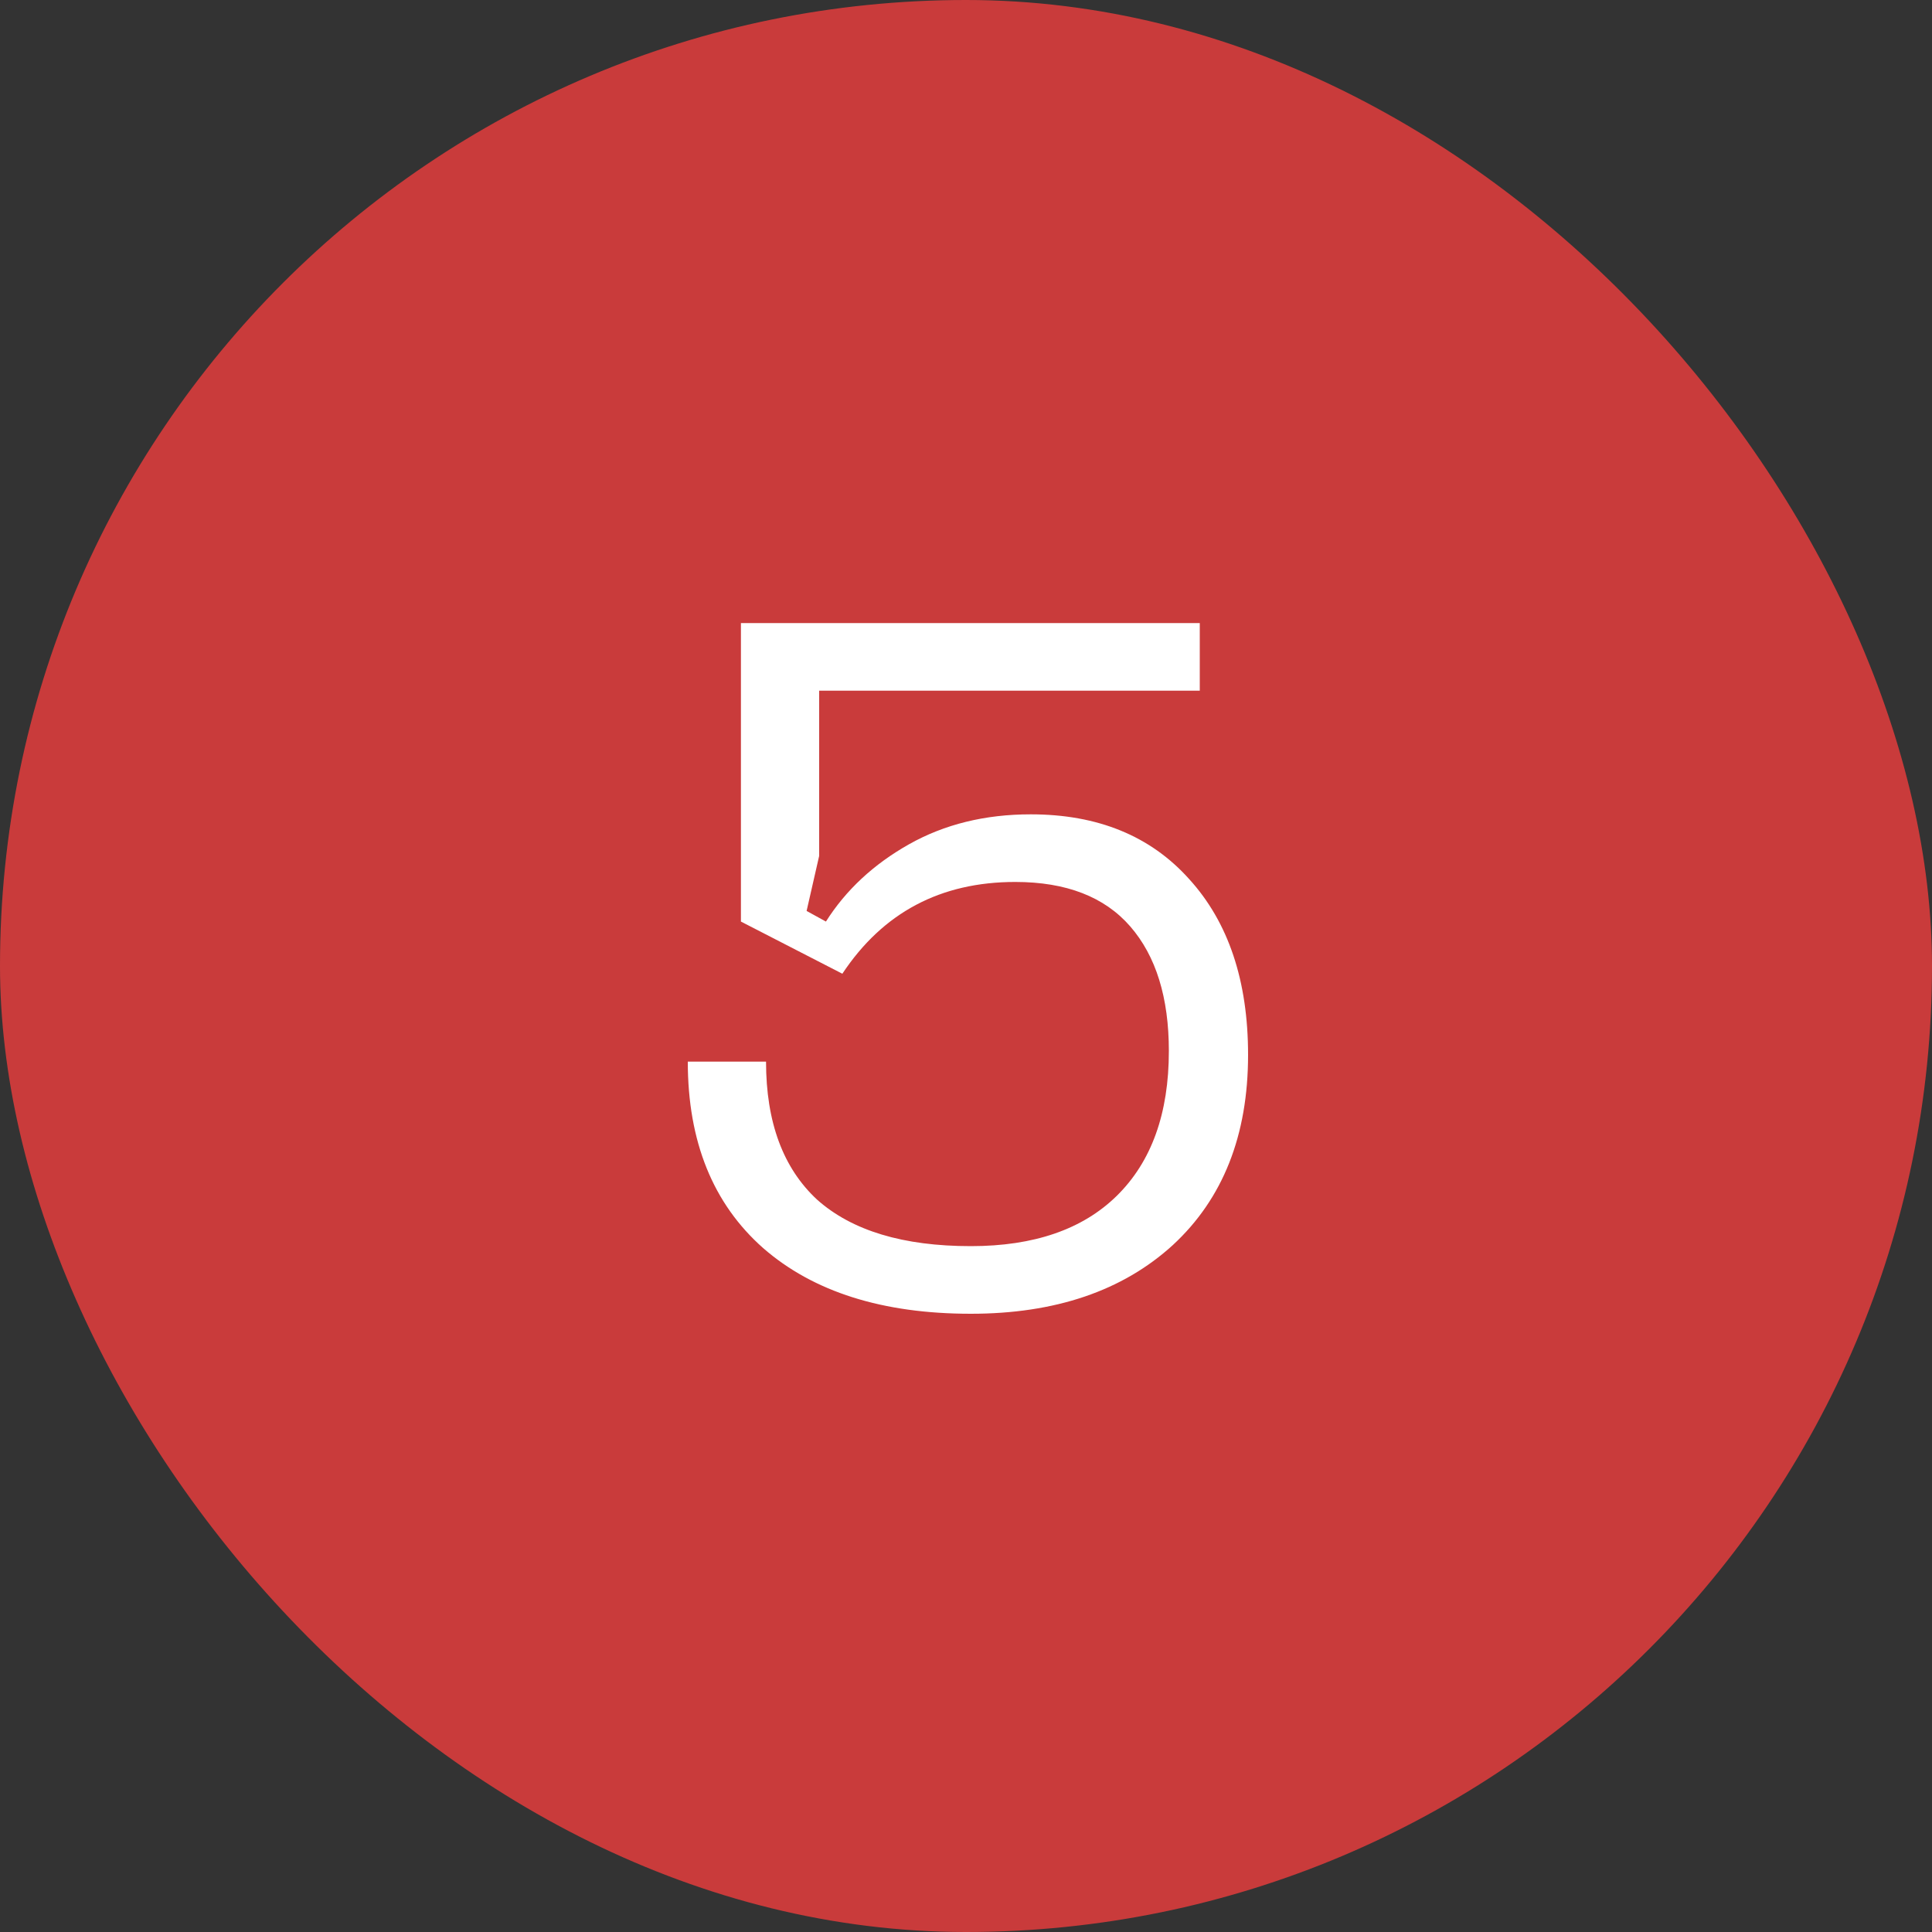
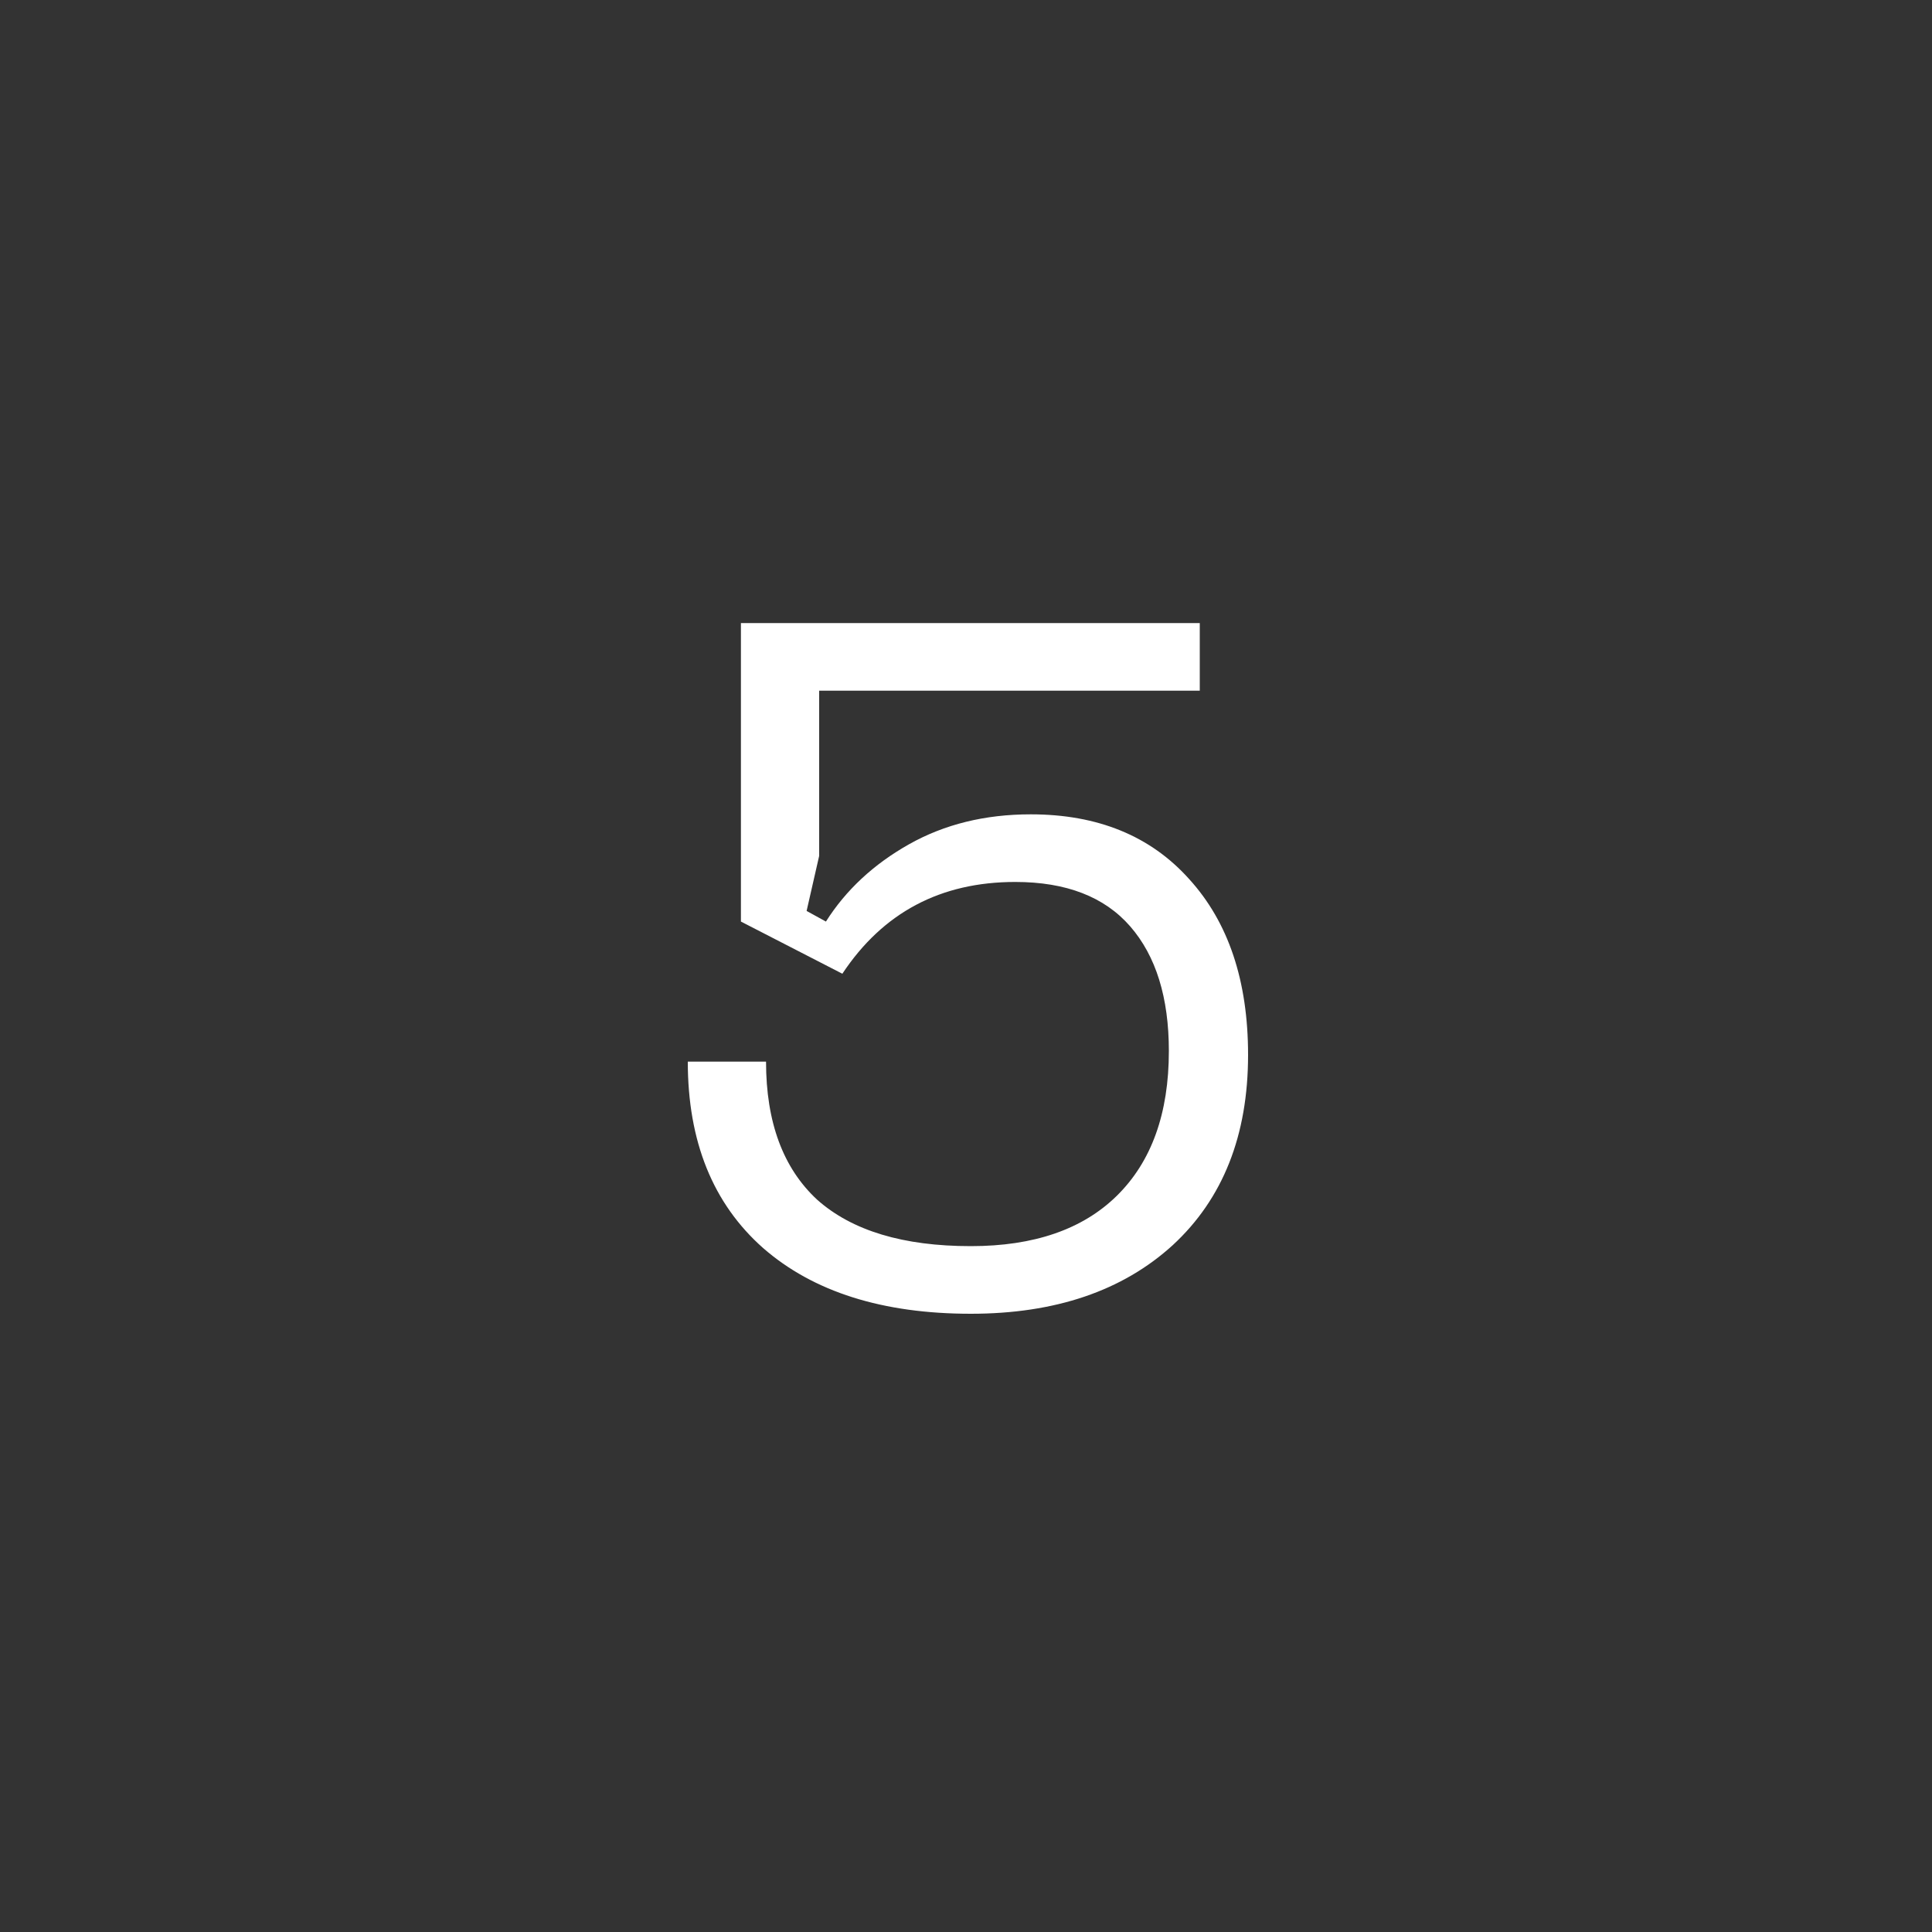
<svg xmlns="http://www.w3.org/2000/svg" width="40" height="40" viewBox="0 0 40 40" fill="none">
  <rect x="0" y="0" width="40" height="40" fill="#333333" stroke="none" />
-   <rect width="40" height="40" rx="20" fill="#C93B3B" />
  <path d="M14.24 21.98H15.86C15.86 23.233 16.213 24.187 16.92 24.84C17.64 25.48 18.7 25.8 20.1 25.8C21.407 25.8 22.413 25.453 23.12 24.76C23.84 24.053 24.2 23.053 24.2 21.76C24.2 20.653 23.933 19.793 23.4 19.18C22.867 18.567 22.073 18.26 21.02 18.26C19.473 18.26 18.28 18.893 17.44 20.16L15.34 19.08V12.9H24.84V14.3H16.96V17.72L16.7 18.86L17.1 19.08C17.513 18.427 18.087 17.893 18.82 17.48C19.553 17.067 20.393 16.86 21.34 16.86C22.727 16.86 23.82 17.307 24.62 18.2C25.433 19.093 25.84 20.307 25.84 21.84C25.84 23.507 25.32 24.82 24.28 25.78C23.24 26.727 21.847 27.2 20.1 27.2C18.273 27.2 16.84 26.747 15.8 25.84C14.76 24.92 14.24 23.633 14.24 21.98Z" fill="white" />
</svg>